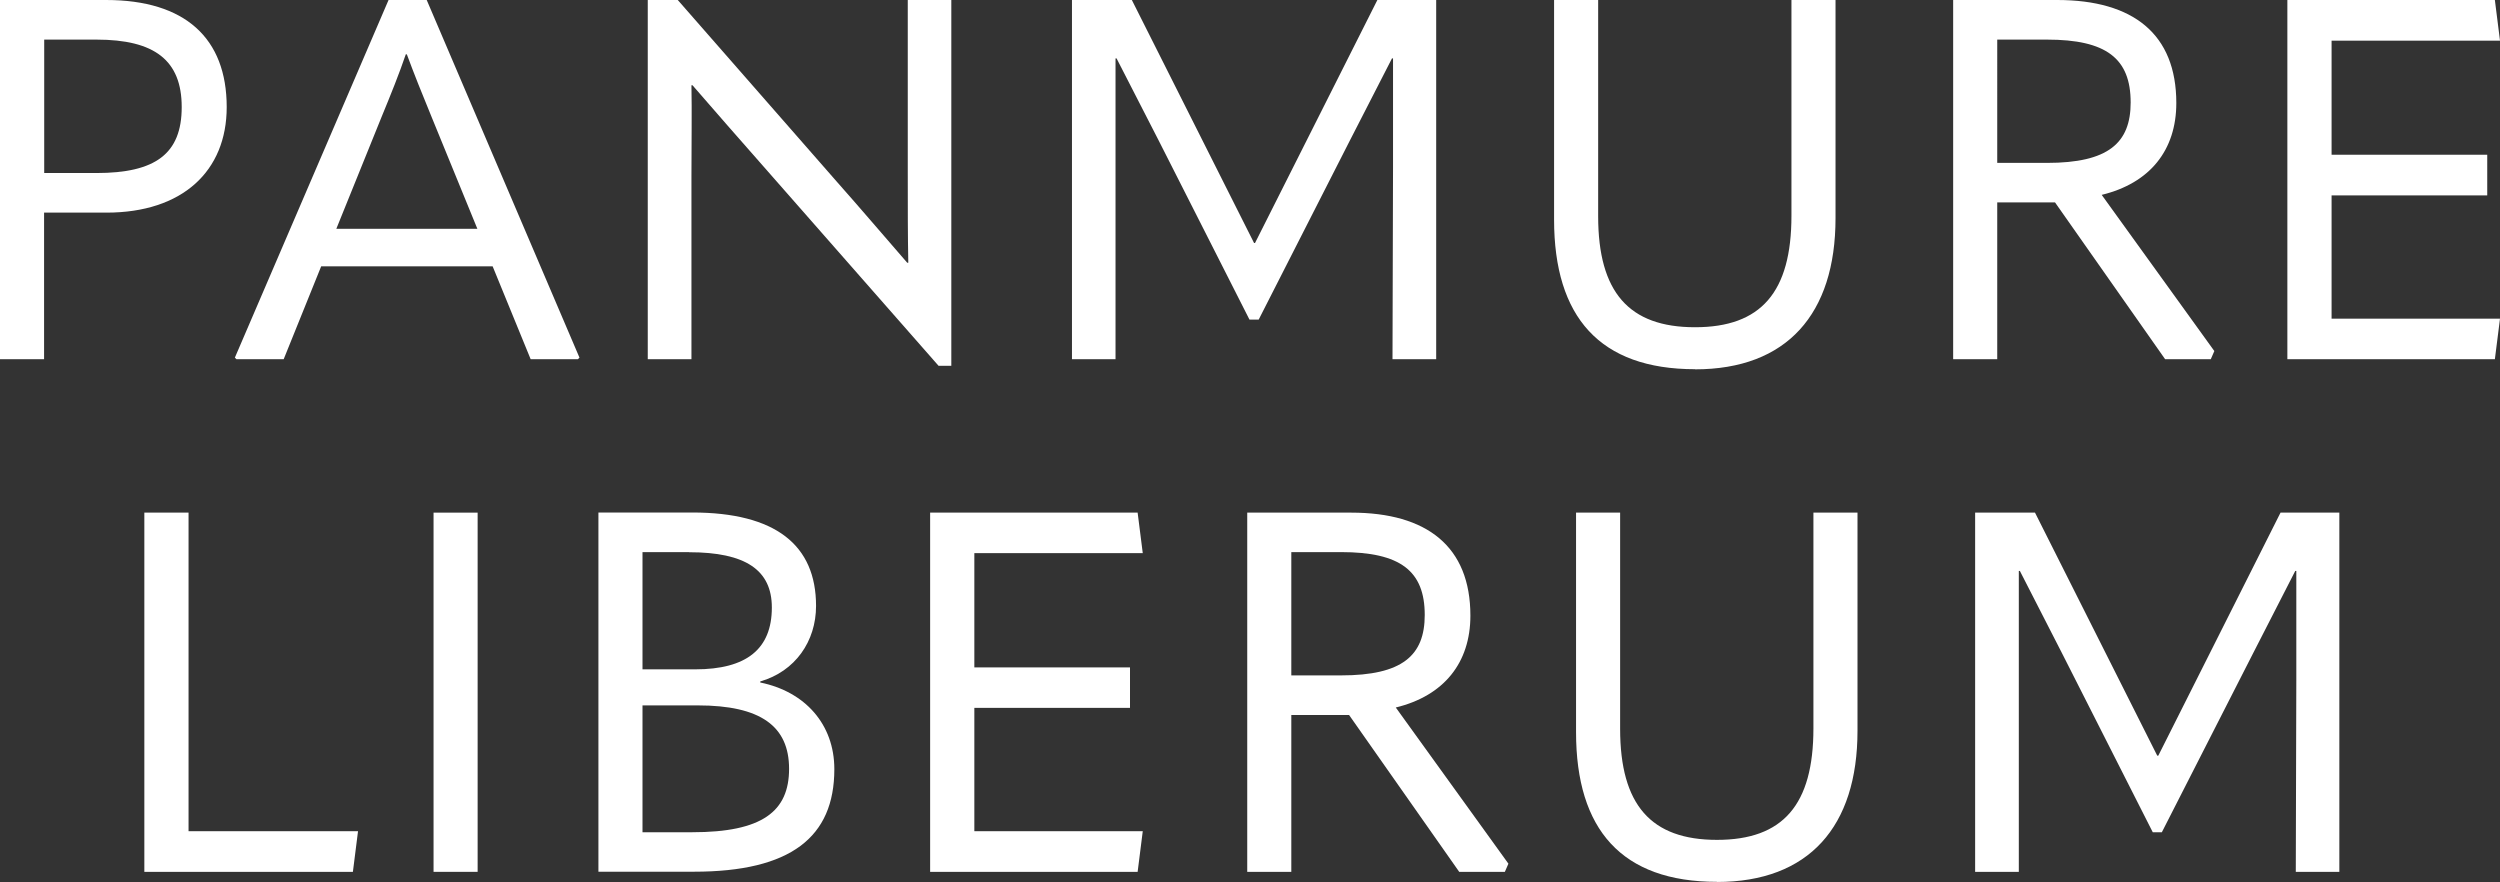
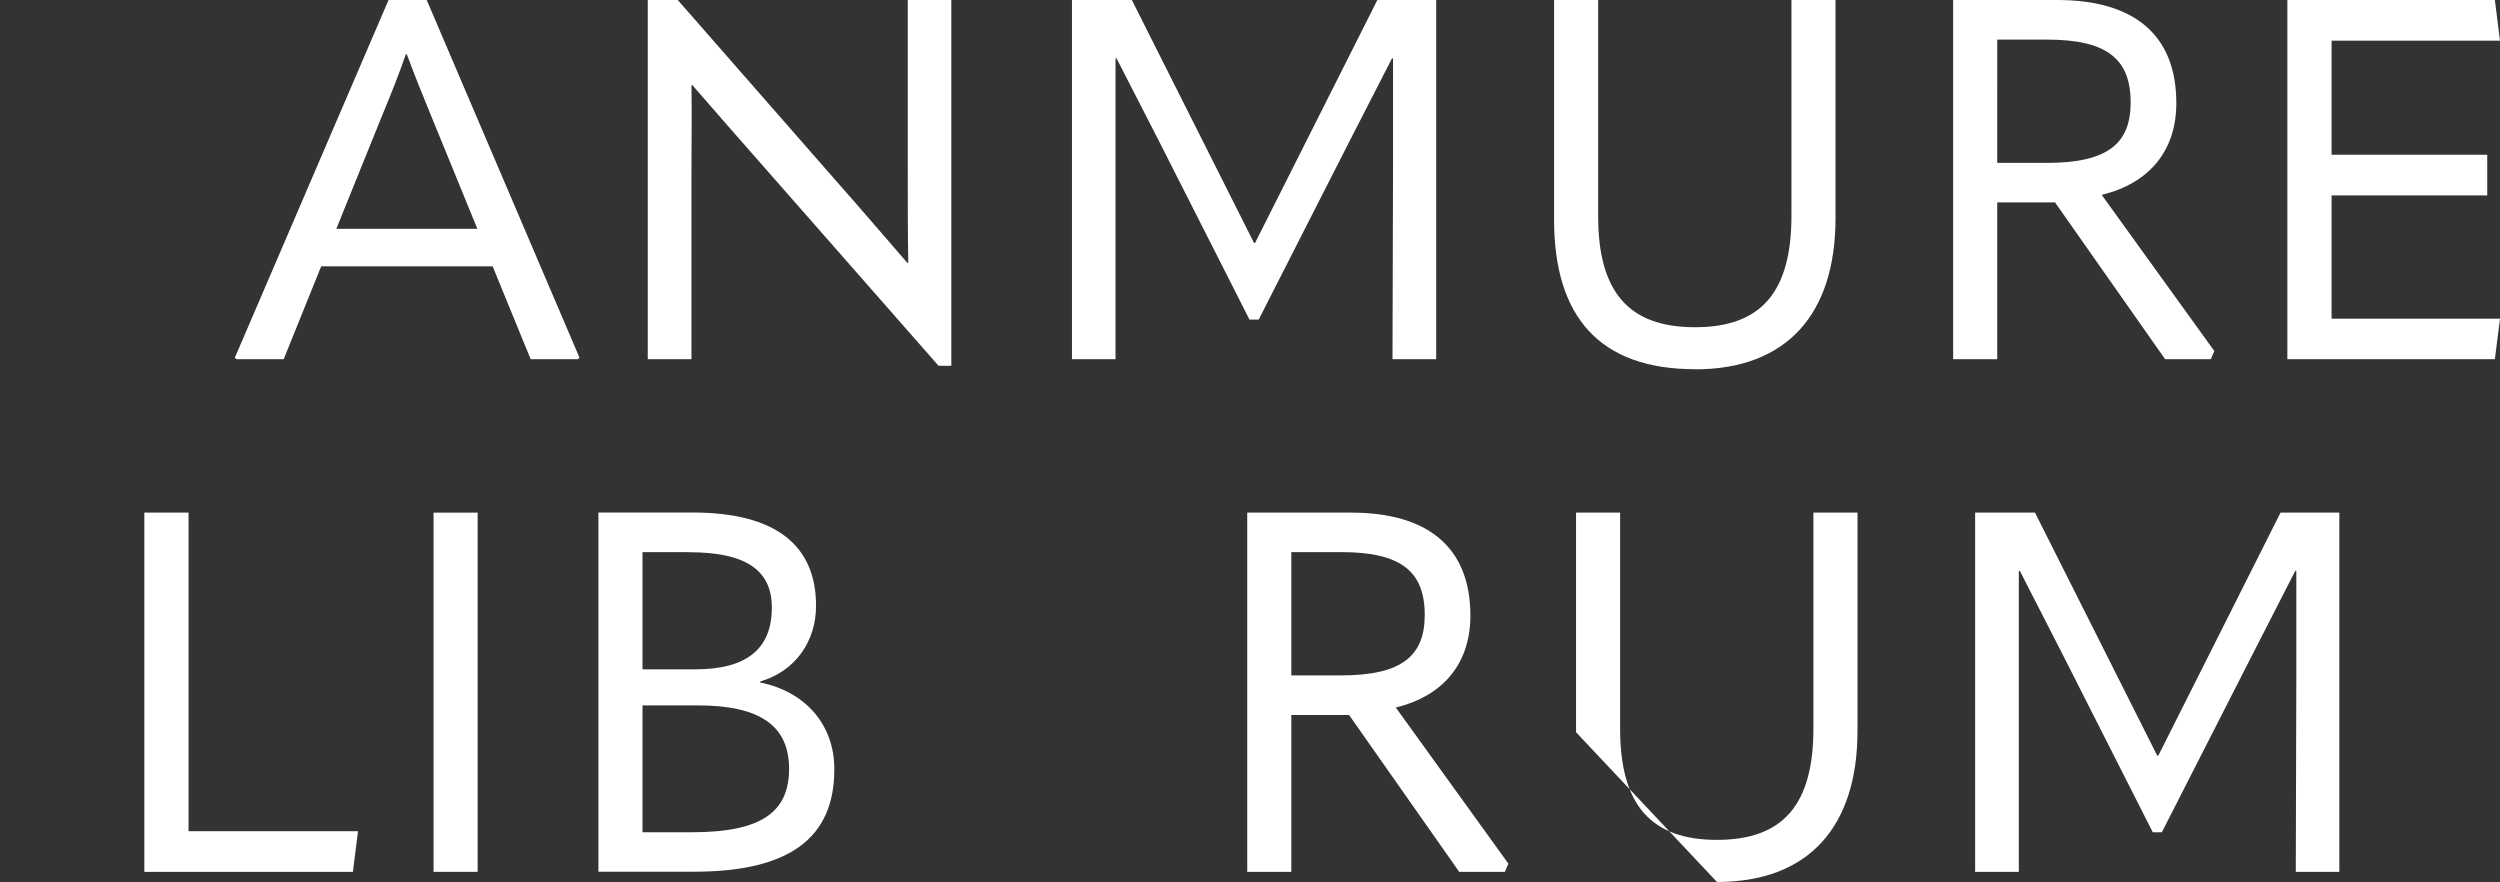
<svg xmlns="http://www.w3.org/2000/svg" id="Layer_1" viewBox="0 0 190 67.03">
  <rect x="0" y="0" width="190" height="67.03" fill="#333333" stroke="none" />
  <defs>
    <style>
      .cls-1 {
        fill: #fff;
      }
    </style>
  </defs>
  <polygon class="cls-1" points="153.43 66.26 153.43 43.39 153.51 43.39 156.71 49.64 163.61 63.25 164.3 63.25 171.24 49.64 174.44 43.39 174.52 43.39 174.52 51.72 174.48 66.26 177.79 66.26 177.79 38.96 173.32 38.96 164.03 57.43 163.95 57.43 154.66 38.96 150.11 38.96 150.11 66.26 153.42 66.26 153.43 66.26" />
-   <path class="cls-1" d="M130.49,67.03c6.98,0,10.68-4.2,10.68-11.49v-16.58h-3.35v16.39c0,5.82-2.31,8.48-7.33,8.48s-7.36-2.66-7.36-8.44v-16.43h-3.35v16.69c0,7.4,3.47,11.37,10.72,11.37" />
+   <path class="cls-1" d="M130.49,67.03c6.98,0,10.68-4.2,10.68-11.49v-16.58h-3.35v16.39c0,5.82-2.31,8.48-7.33,8.48s-7.36-2.66-7.36-8.44v-16.43h-3.35v16.69" />
  <path class="cls-1" d="M106.08,53.77h0c3.66-.89,5.67-3.4,5.67-6.98,0-5.24-3.28-7.83-9.06-7.83h-7.9v27.3h3.35v-11.92h4.39l8.37,11.92h3.47l.27-.62-8.56-11.87ZM101.92,51.33h-3.78v-9.37h3.78c4.51,0,6.36,1.43,6.36,4.78,0,3.08-1.7,4.59-6.36,4.59Z" />
-   <polygon class="cls-1" points="85.88 53.8 85.88 50.72 74.05 50.72 74.05 42.04 86.85 42.04 86.46 38.96 70.69 38.96 70.69 66.26 86.46 66.26 86.85 63.17 74.05 63.17 74.05 53.8 85.88 53.8 85.88 53.8" />
  <path class="cls-1" d="M57.78,51.87v-.08c2.66-.77,4.24-3.05,4.24-5.74,0-4.63-3.08-7.1-9.41-7.1h-7.13v27.3h7.25c7.36,0,10.68-2.62,10.68-7.79,0-3.43-2.24-5.9-5.63-6.59ZM52.38,41.97c4.28,0,6.28,1.35,6.28,4.2,0,3.16-1.93,4.7-5.82,4.7h-4.01v-8.91h3.54ZM52.61,63.25h-3.78v-9.64h4.2c4.78,0,6.94,1.58,6.94,4.82s-2.04,4.82-7.36,4.82Z" />
  <rect class="cls-1" x="32.95" y="38.96" width="3.35" height="27.3" />
  <polygon class="cls-1" points="10.97 66.26 26.82 66.26 27.21 63.17 14.33 63.17 14.33 38.96 10.97 38.96 10.97 66.26 10.97 66.26" />
  <polygon class="cls-1" points="189.03 14.85 189.03 11.76 177.2 11.76 177.2 3.09 190 3.09 189.61 0 173.84 0 173.84 27.3 189.61 27.3 190 24.22 177.2 24.22 177.2 14.85 189.03 14.85 189.03 14.85" />
  <path class="cls-1" d="M159.73,14.81h0c3.66-.89,5.67-3.39,5.67-6.98C165.4,2.59,162.13,0,156.34,0h-7.9v27.3h3.35v-11.92h4.39l8.37,11.92h3.47l.27-.62-8.56-11.87ZM155.57,12.38h-3.78V3.01h3.78c4.51,0,6.36,1.43,6.36,4.78,0,3.08-1.7,4.59-6.36,4.59Z" />
  <path class="cls-1" d="M128.82,28.07c6.98,0,10.68-4.2,10.68-11.49V0h-3.35v16.39c0,5.82-2.31,8.48-7.33,8.48s-7.36-2.66-7.36-8.44V0h-3.35v16.69c0,7.4,3.47,11.37,10.72,11.37" />
  <polygon class="cls-1" points="84.78 27.3 84.78 4.44 84.86 4.44 88.06 10.68 94.96 24.29 95.66 24.29 102.59 10.68 105.79 4.44 105.87 4.44 105.87 12.77 105.83 27.3 109.15 27.3 109.15 0 104.68 0 95.38 18.47 95.31 18.47 86.02 0 81.47 0 81.47 27.3 84.78 27.3 84.78 27.3" />
  <path class="cls-1" d="M52.55,27.3v-13.92c0-2.78.04-4.82,0-6.9h.08c1.81,2.08,3.59,4.13,5.36,6.13l13.34,15.19h.97V0h-3.31v13.03c0,2.82,0,4.86.04,6.94h-.08c-1.81-2.08-3.55-4.13-5.36-6.17L51.51,0h-2.28v27.3h3.31Z" />
  <path class="cls-1" d="M32.43,0S29.53,0,29.53,0l-11.68,27.18.12.12h3.59l2.85-7.06h13.03l2.89,7.06h3.59l.12-.12L32.43,0ZM25.56,17.39l3.43-8.48h0c.73-1.77,1.35-3.31,1.85-4.78h.08c.54,1.46,1.16,3.01,1.89,4.78l3.47,8.48h-10.72Z" />
-   <path class="cls-1" d="M8.06,0h0S0,0,0,0v27.3h3.35v-11.14h4.74c5.78,0,9.14-3.16,9.14-8.02C17.23,2.9,14.07,0,8.06,0ZM7.33,13.15h-3.97V3.01h3.97c4.43,0,6.48,1.58,6.48,5.13s-2,5.01-6.48,5.01Z" />
</svg>